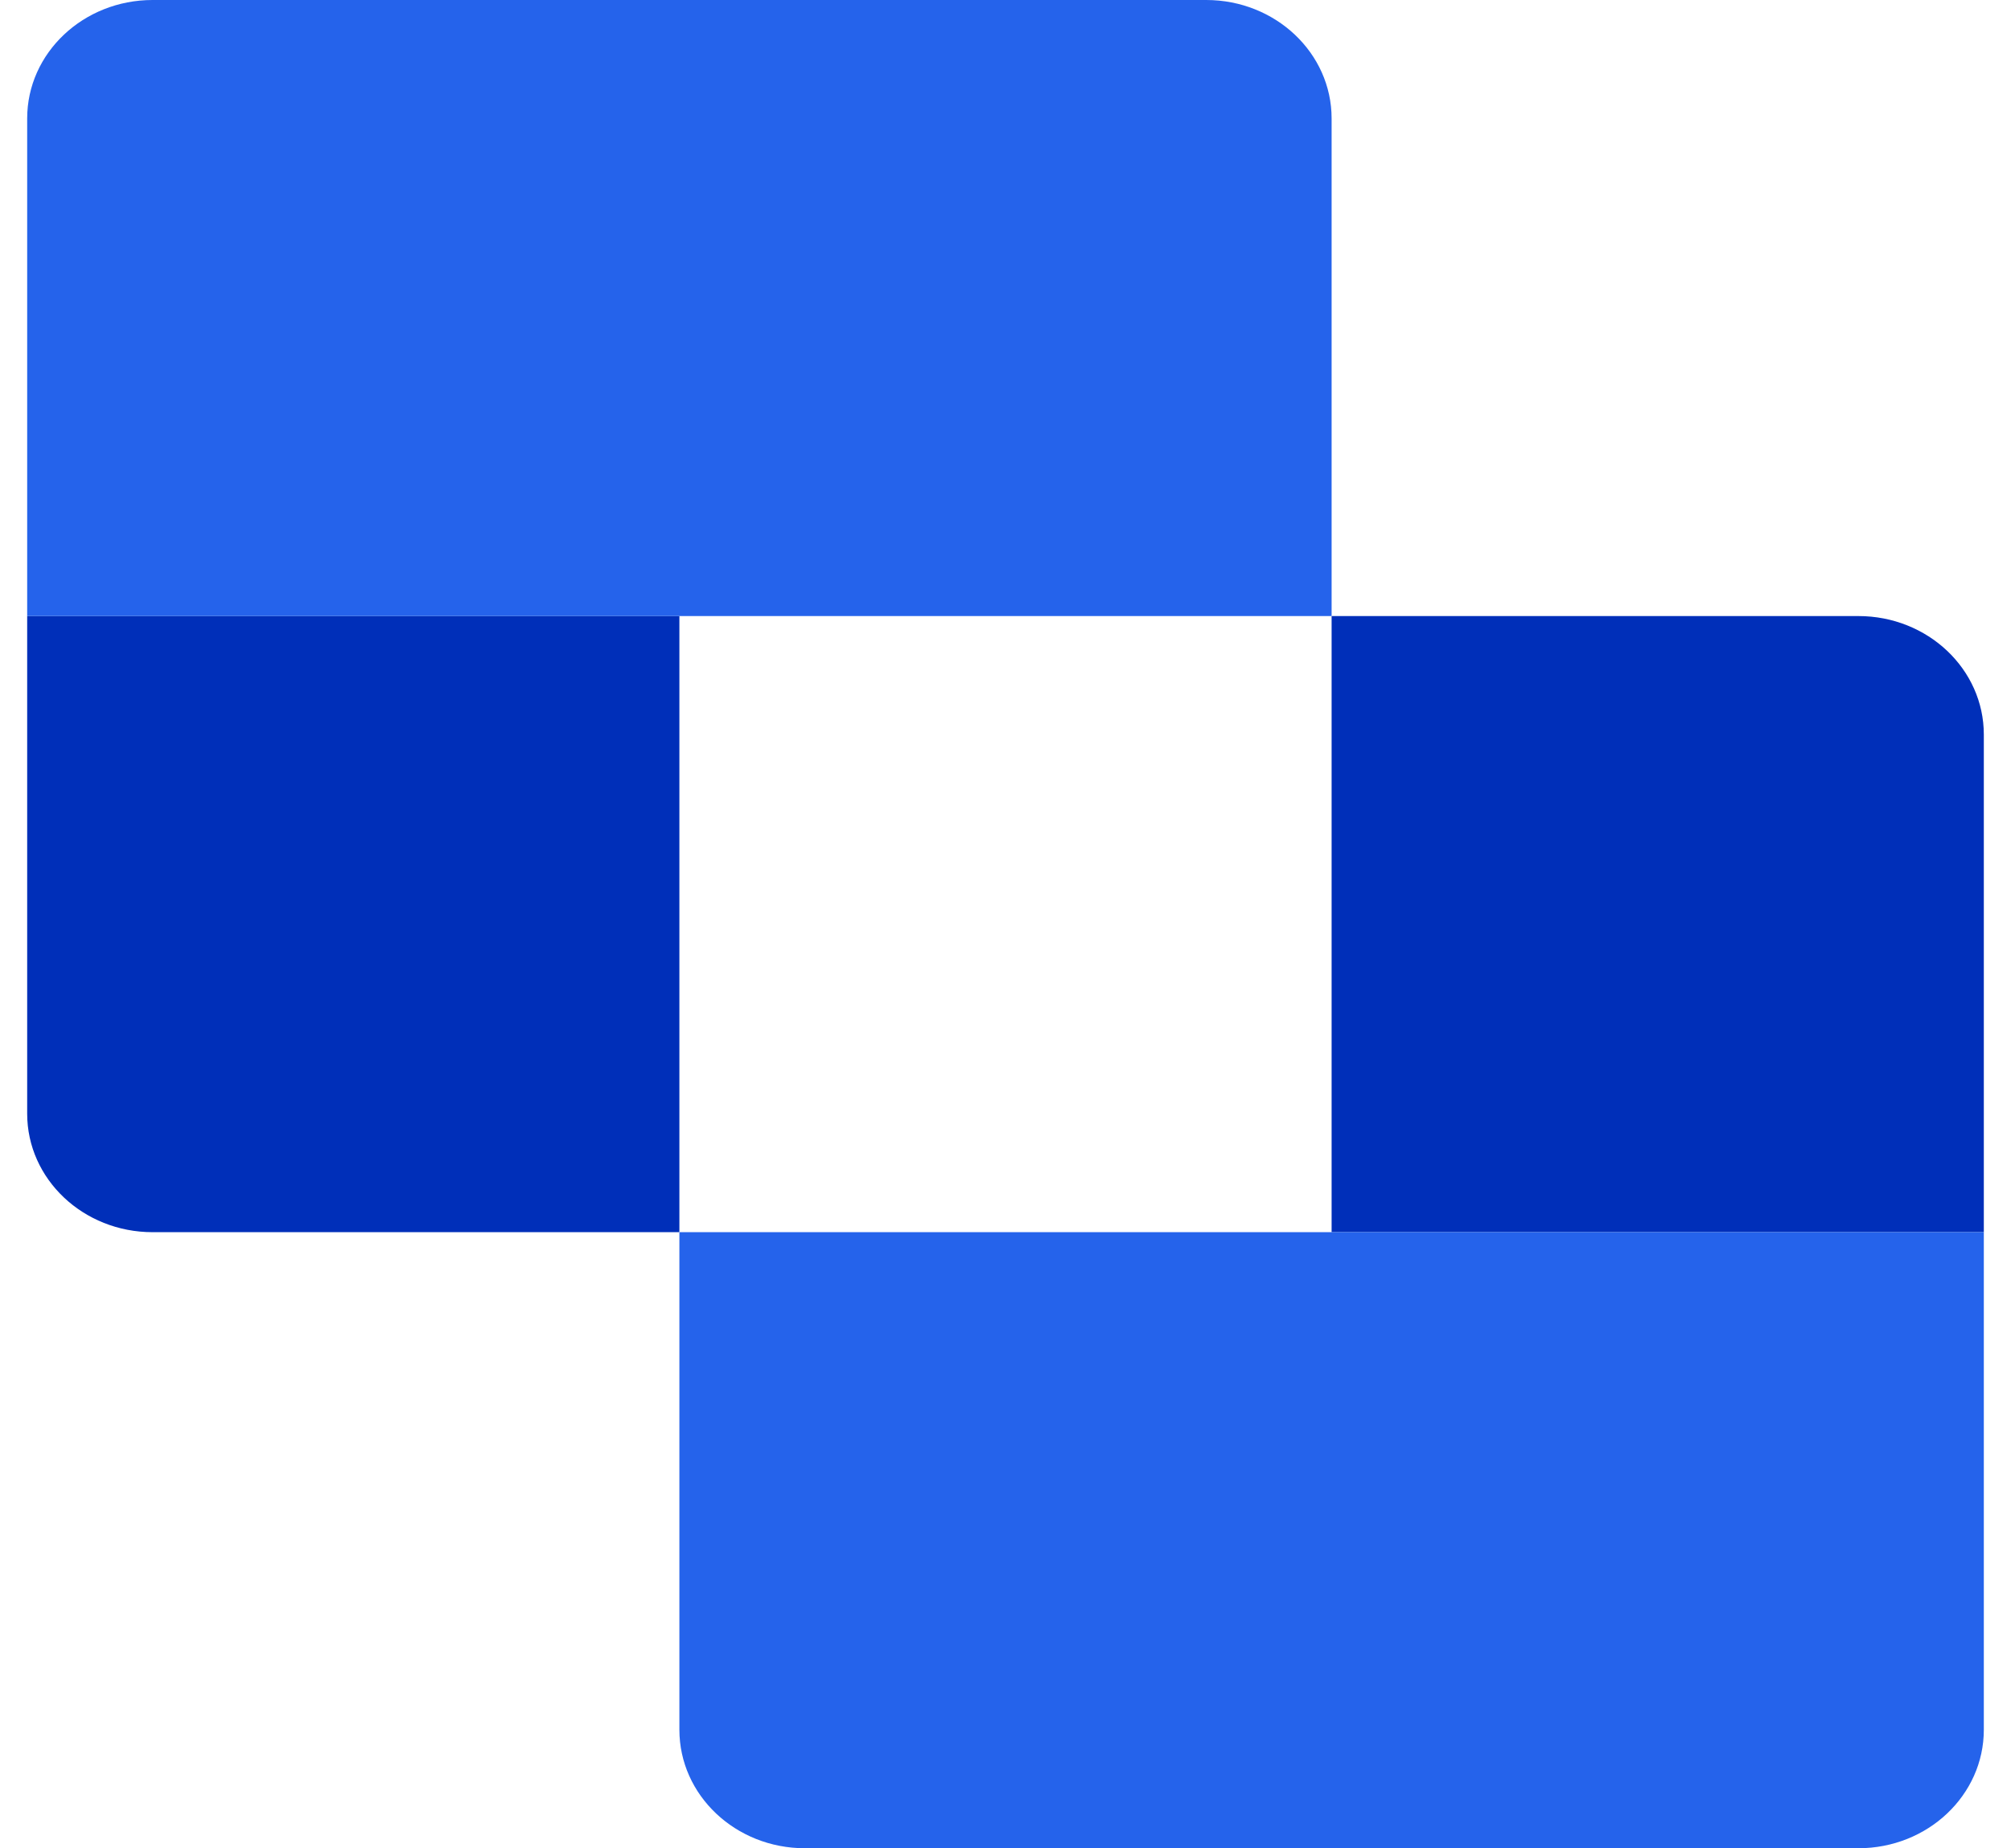
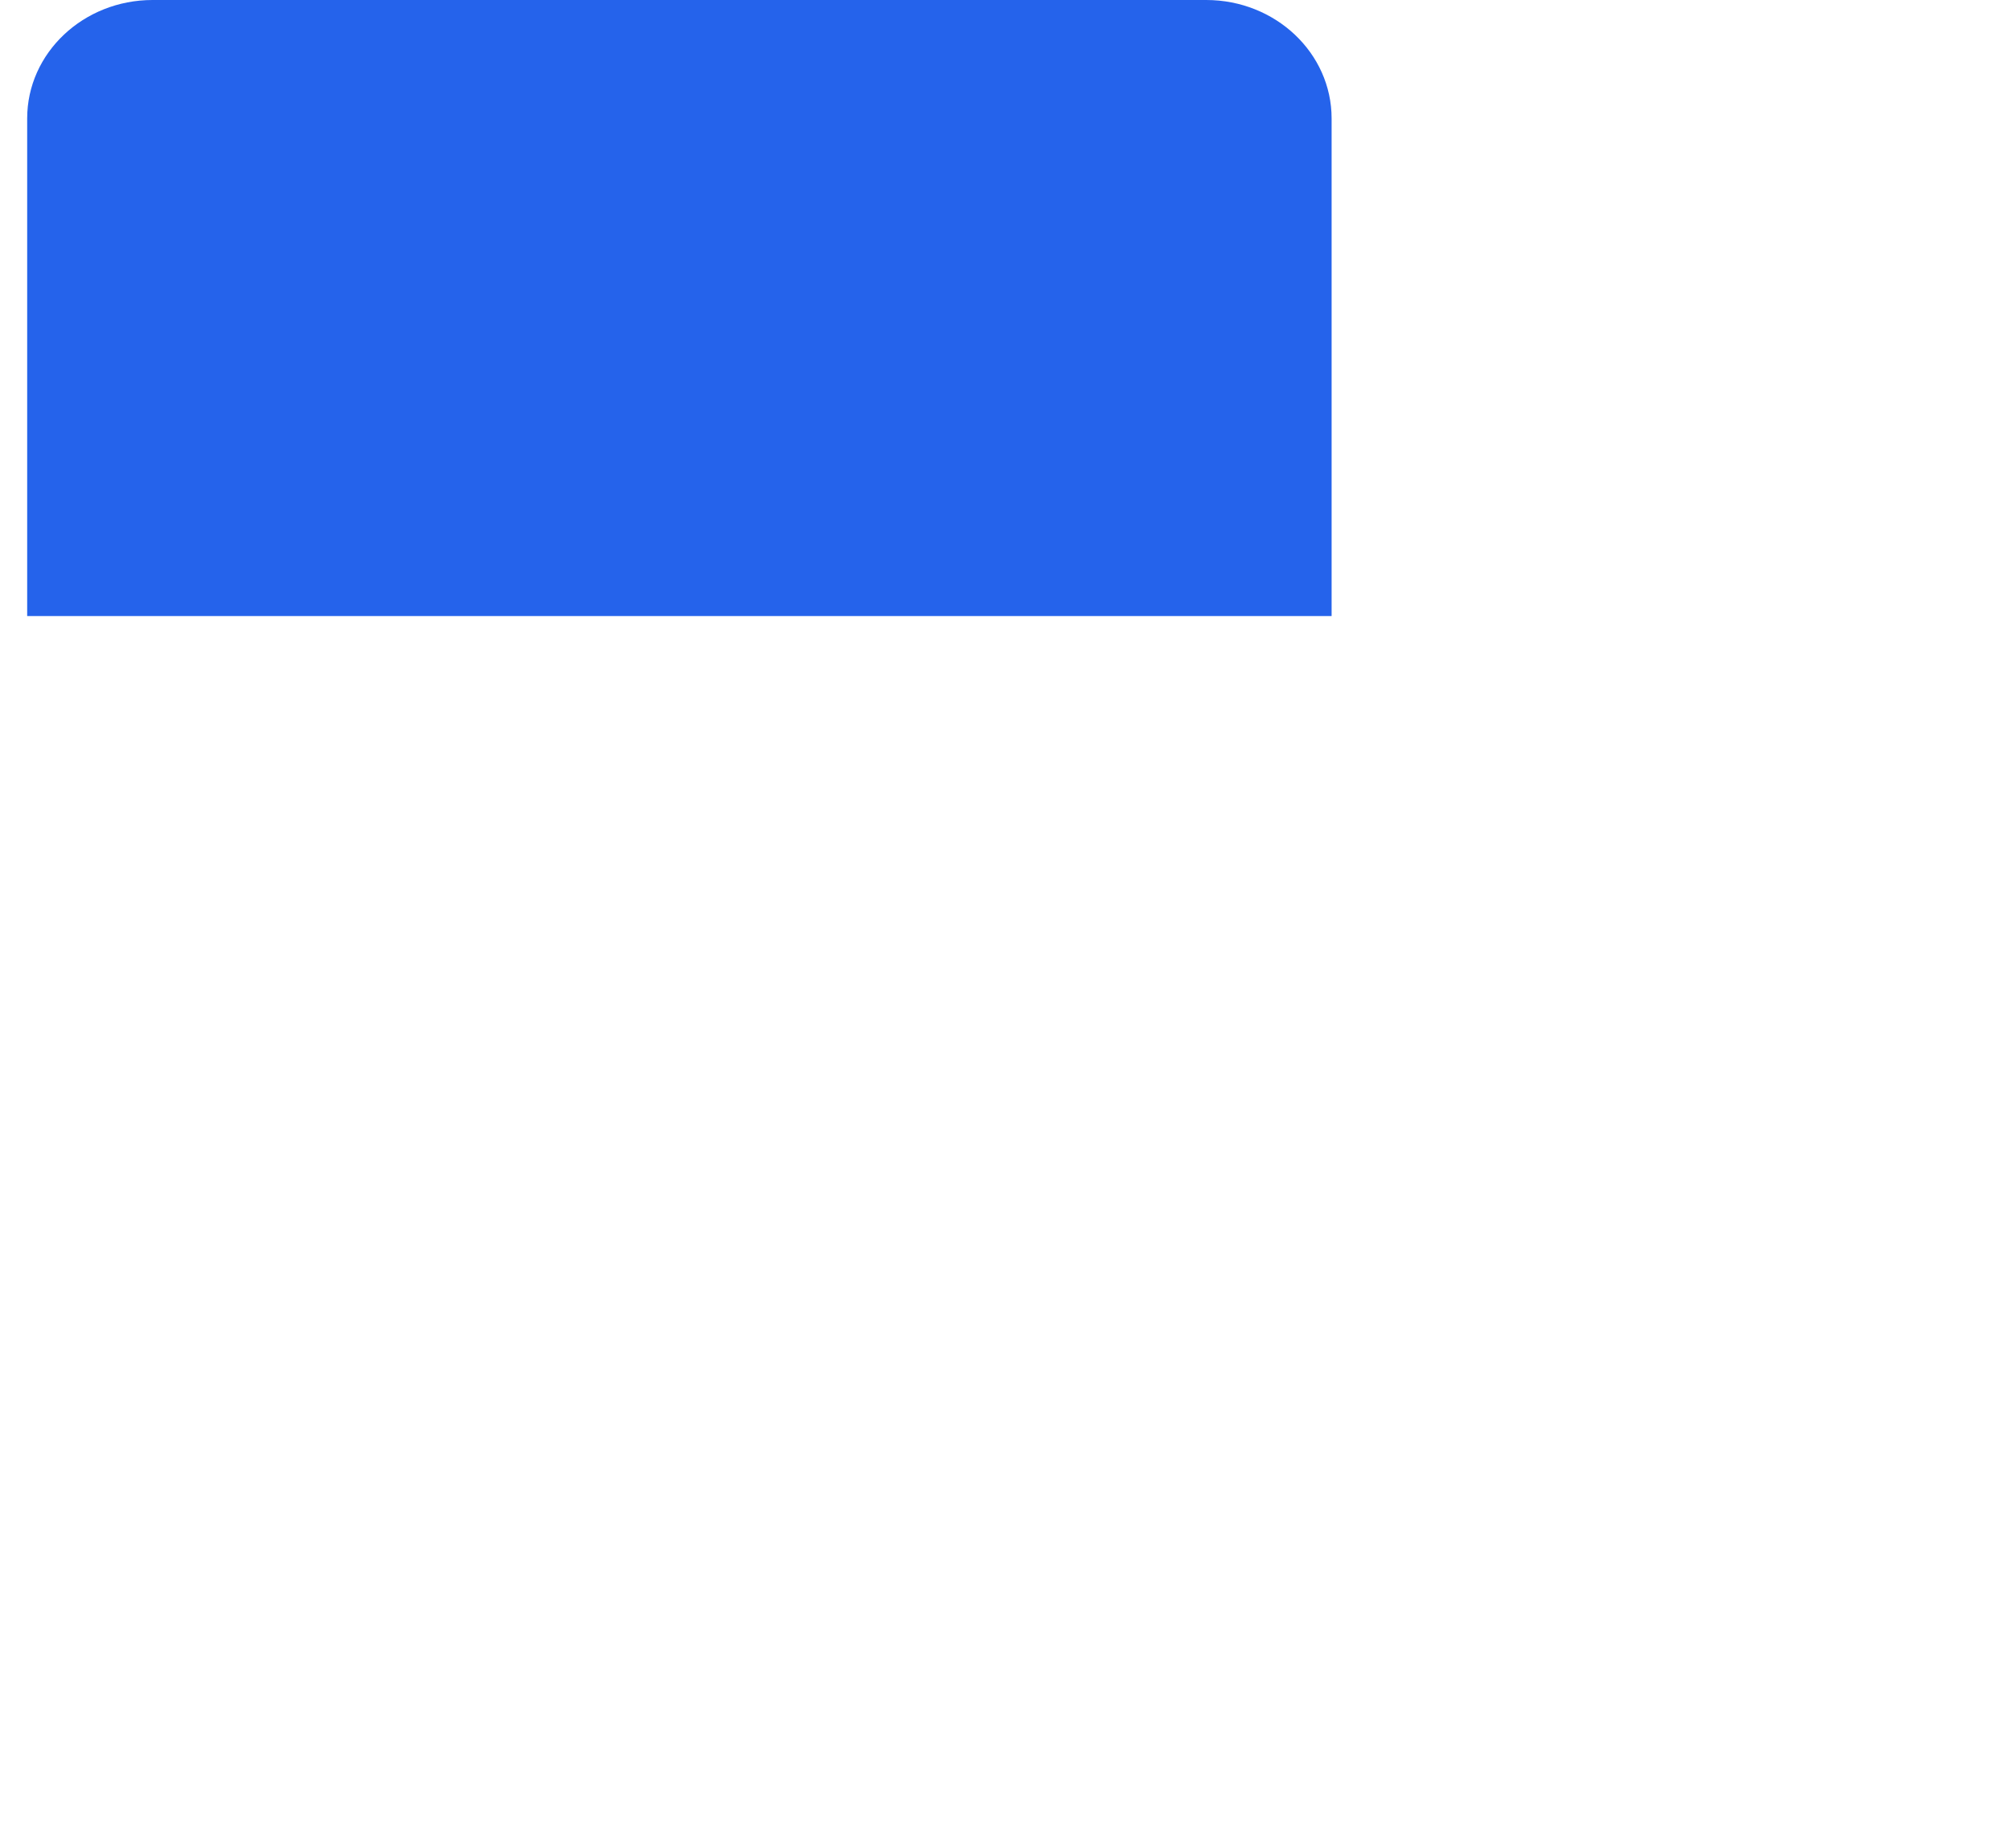
<svg xmlns="http://www.w3.org/2000/svg" width="37" height="34" viewBox="0 0 37 34" fill="none">
-   <path d="M24.5 11.333H34.192C35.467 11.333 36.5 12.309 36.5 13.513L36.5 22.667L24.5 22.667L24.5 11.333Z" fill="#002FB9" />
-   <path d="M0.5 11.333H12.5V22.667L2.808 22.667C1.533 22.667 0.5 21.691 0.5 20.487V11.333Z" fill="#002FB9" />
-   <path d="M24.5 22.667H12.5V31.82C12.5 33.024 13.533 34 14.808 34H24.5L34.192 34C35.467 34 36.5 33.024 36.5 31.82V22.667L24.5 22.667Z" fill="#2563EB" />
  <path d="M22.192 0H12.5H2.808C1.533 0 0.5 0.976 0.5 2.179V11.333H12.5L24.5 11.333L24.5 2.179C24.5 0.976 23.467 0 22.192 0Z" fill="#2563EB" />
</svg>